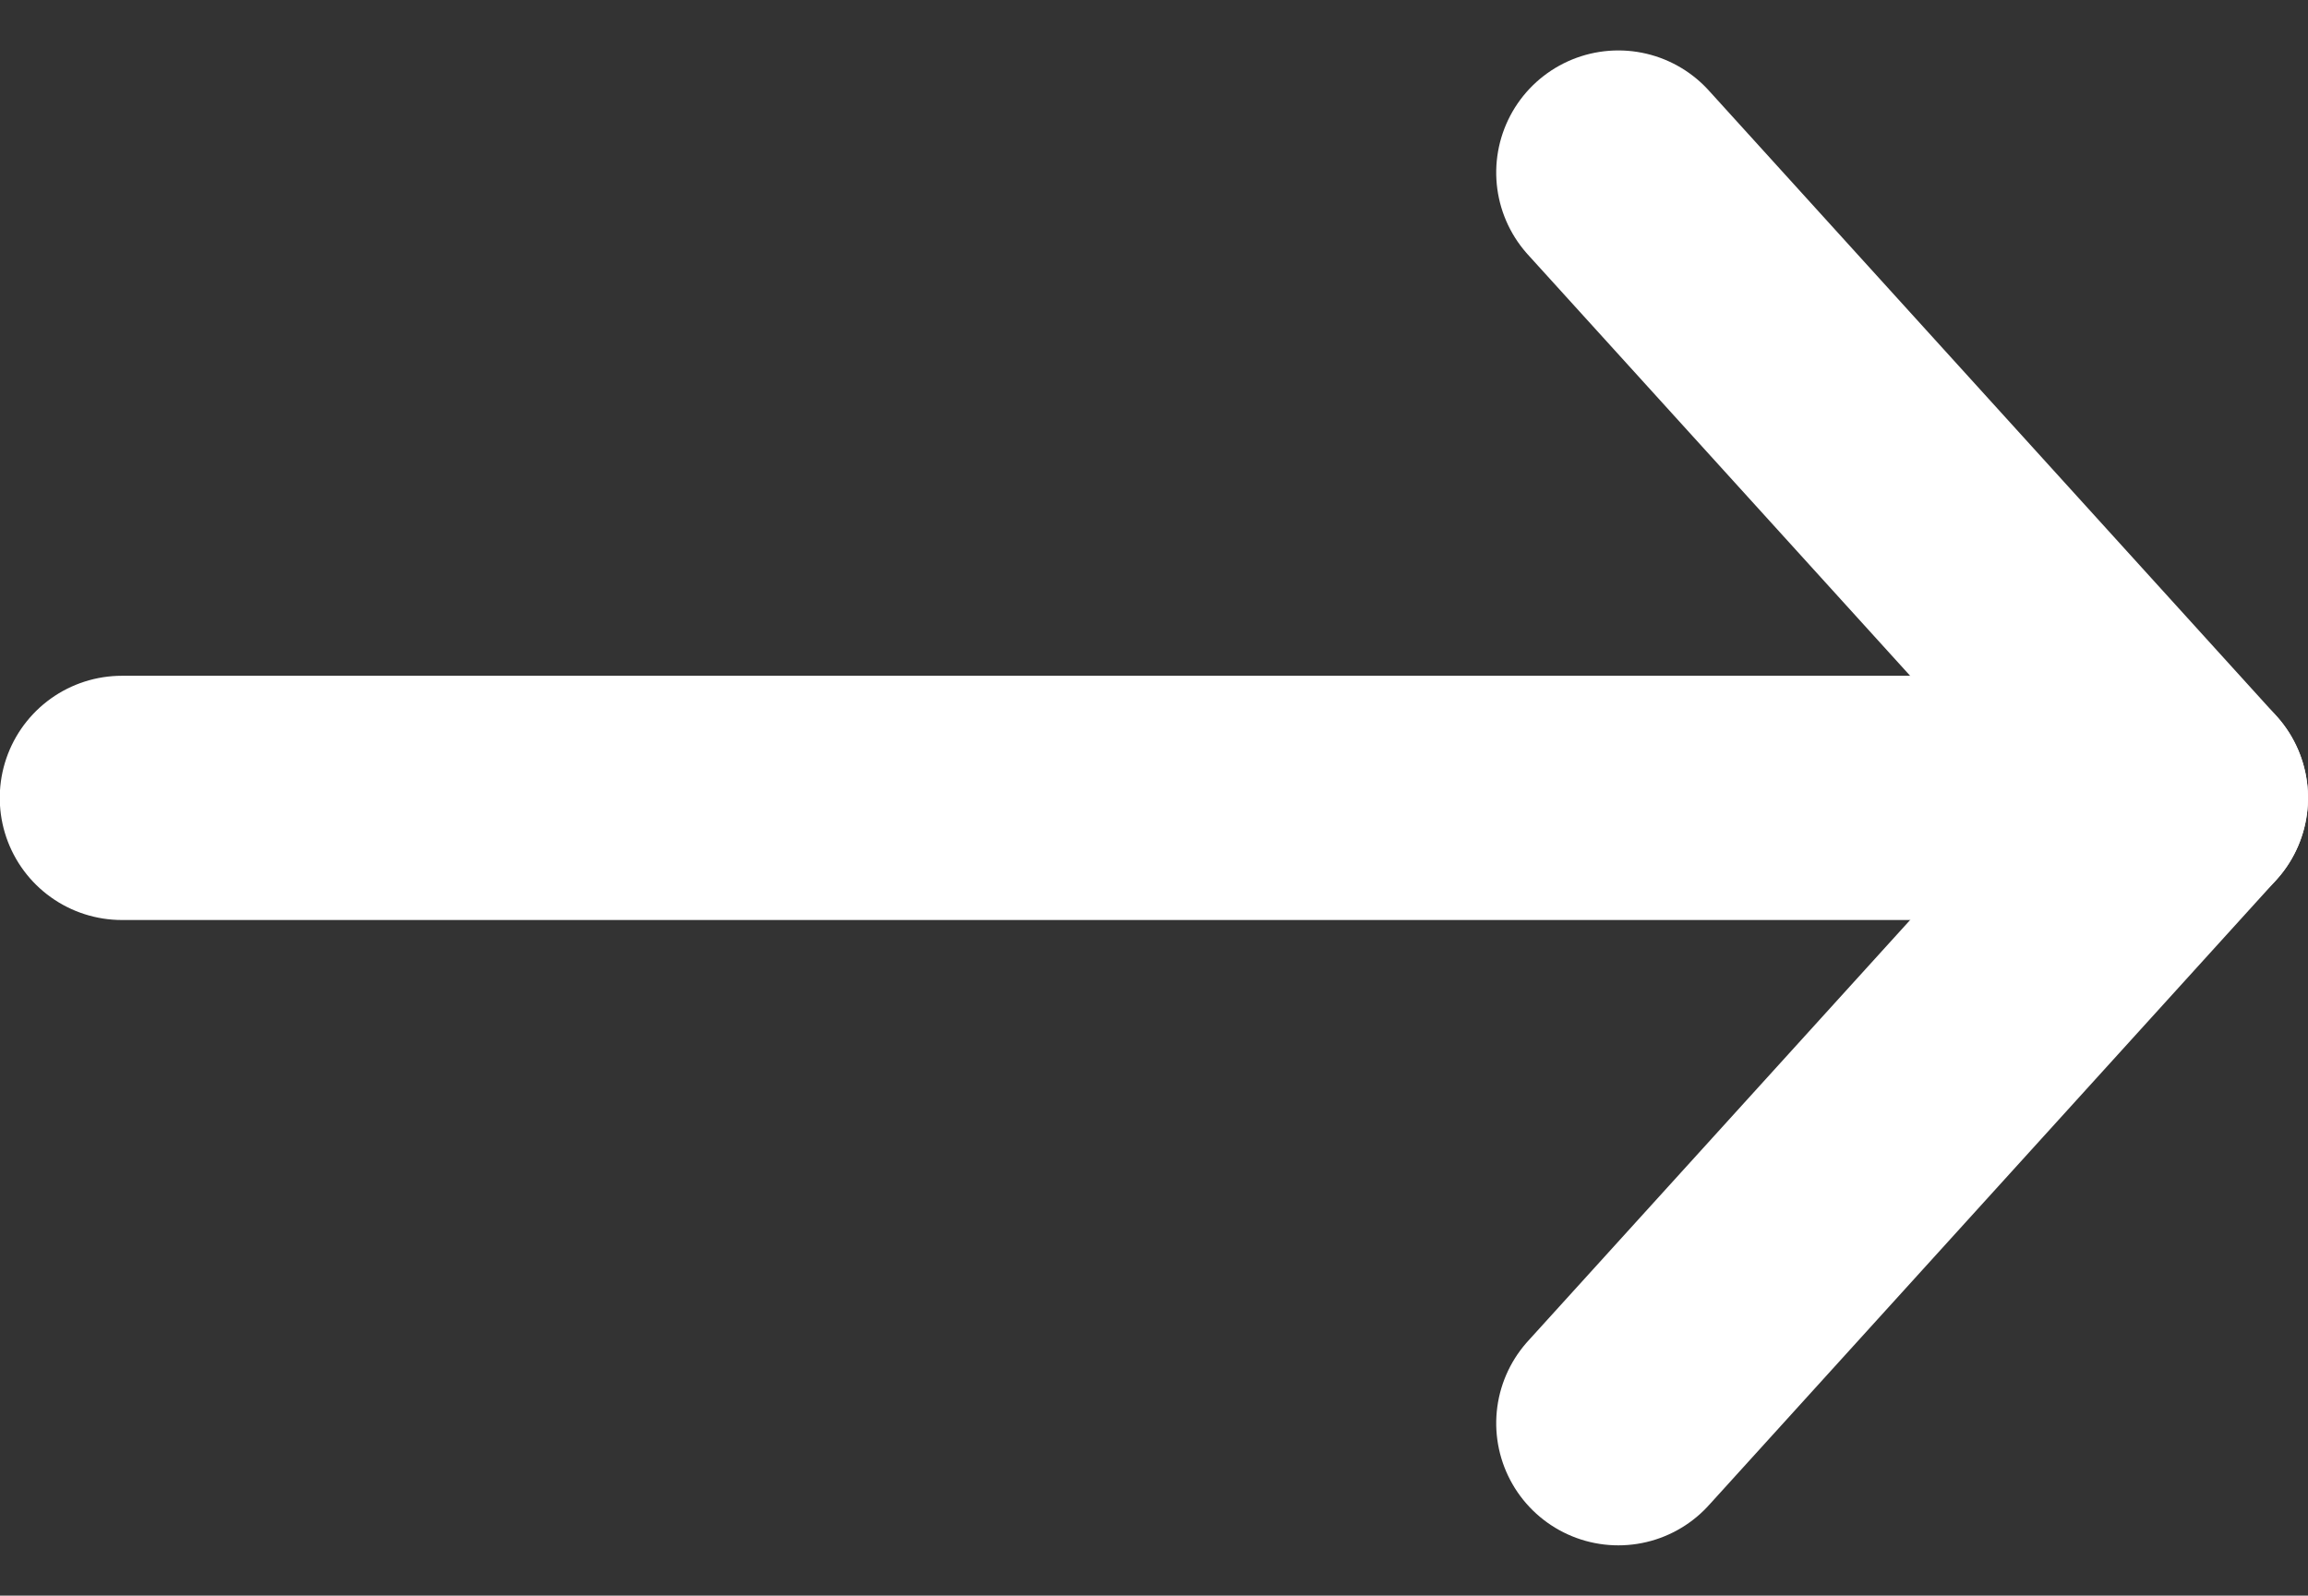
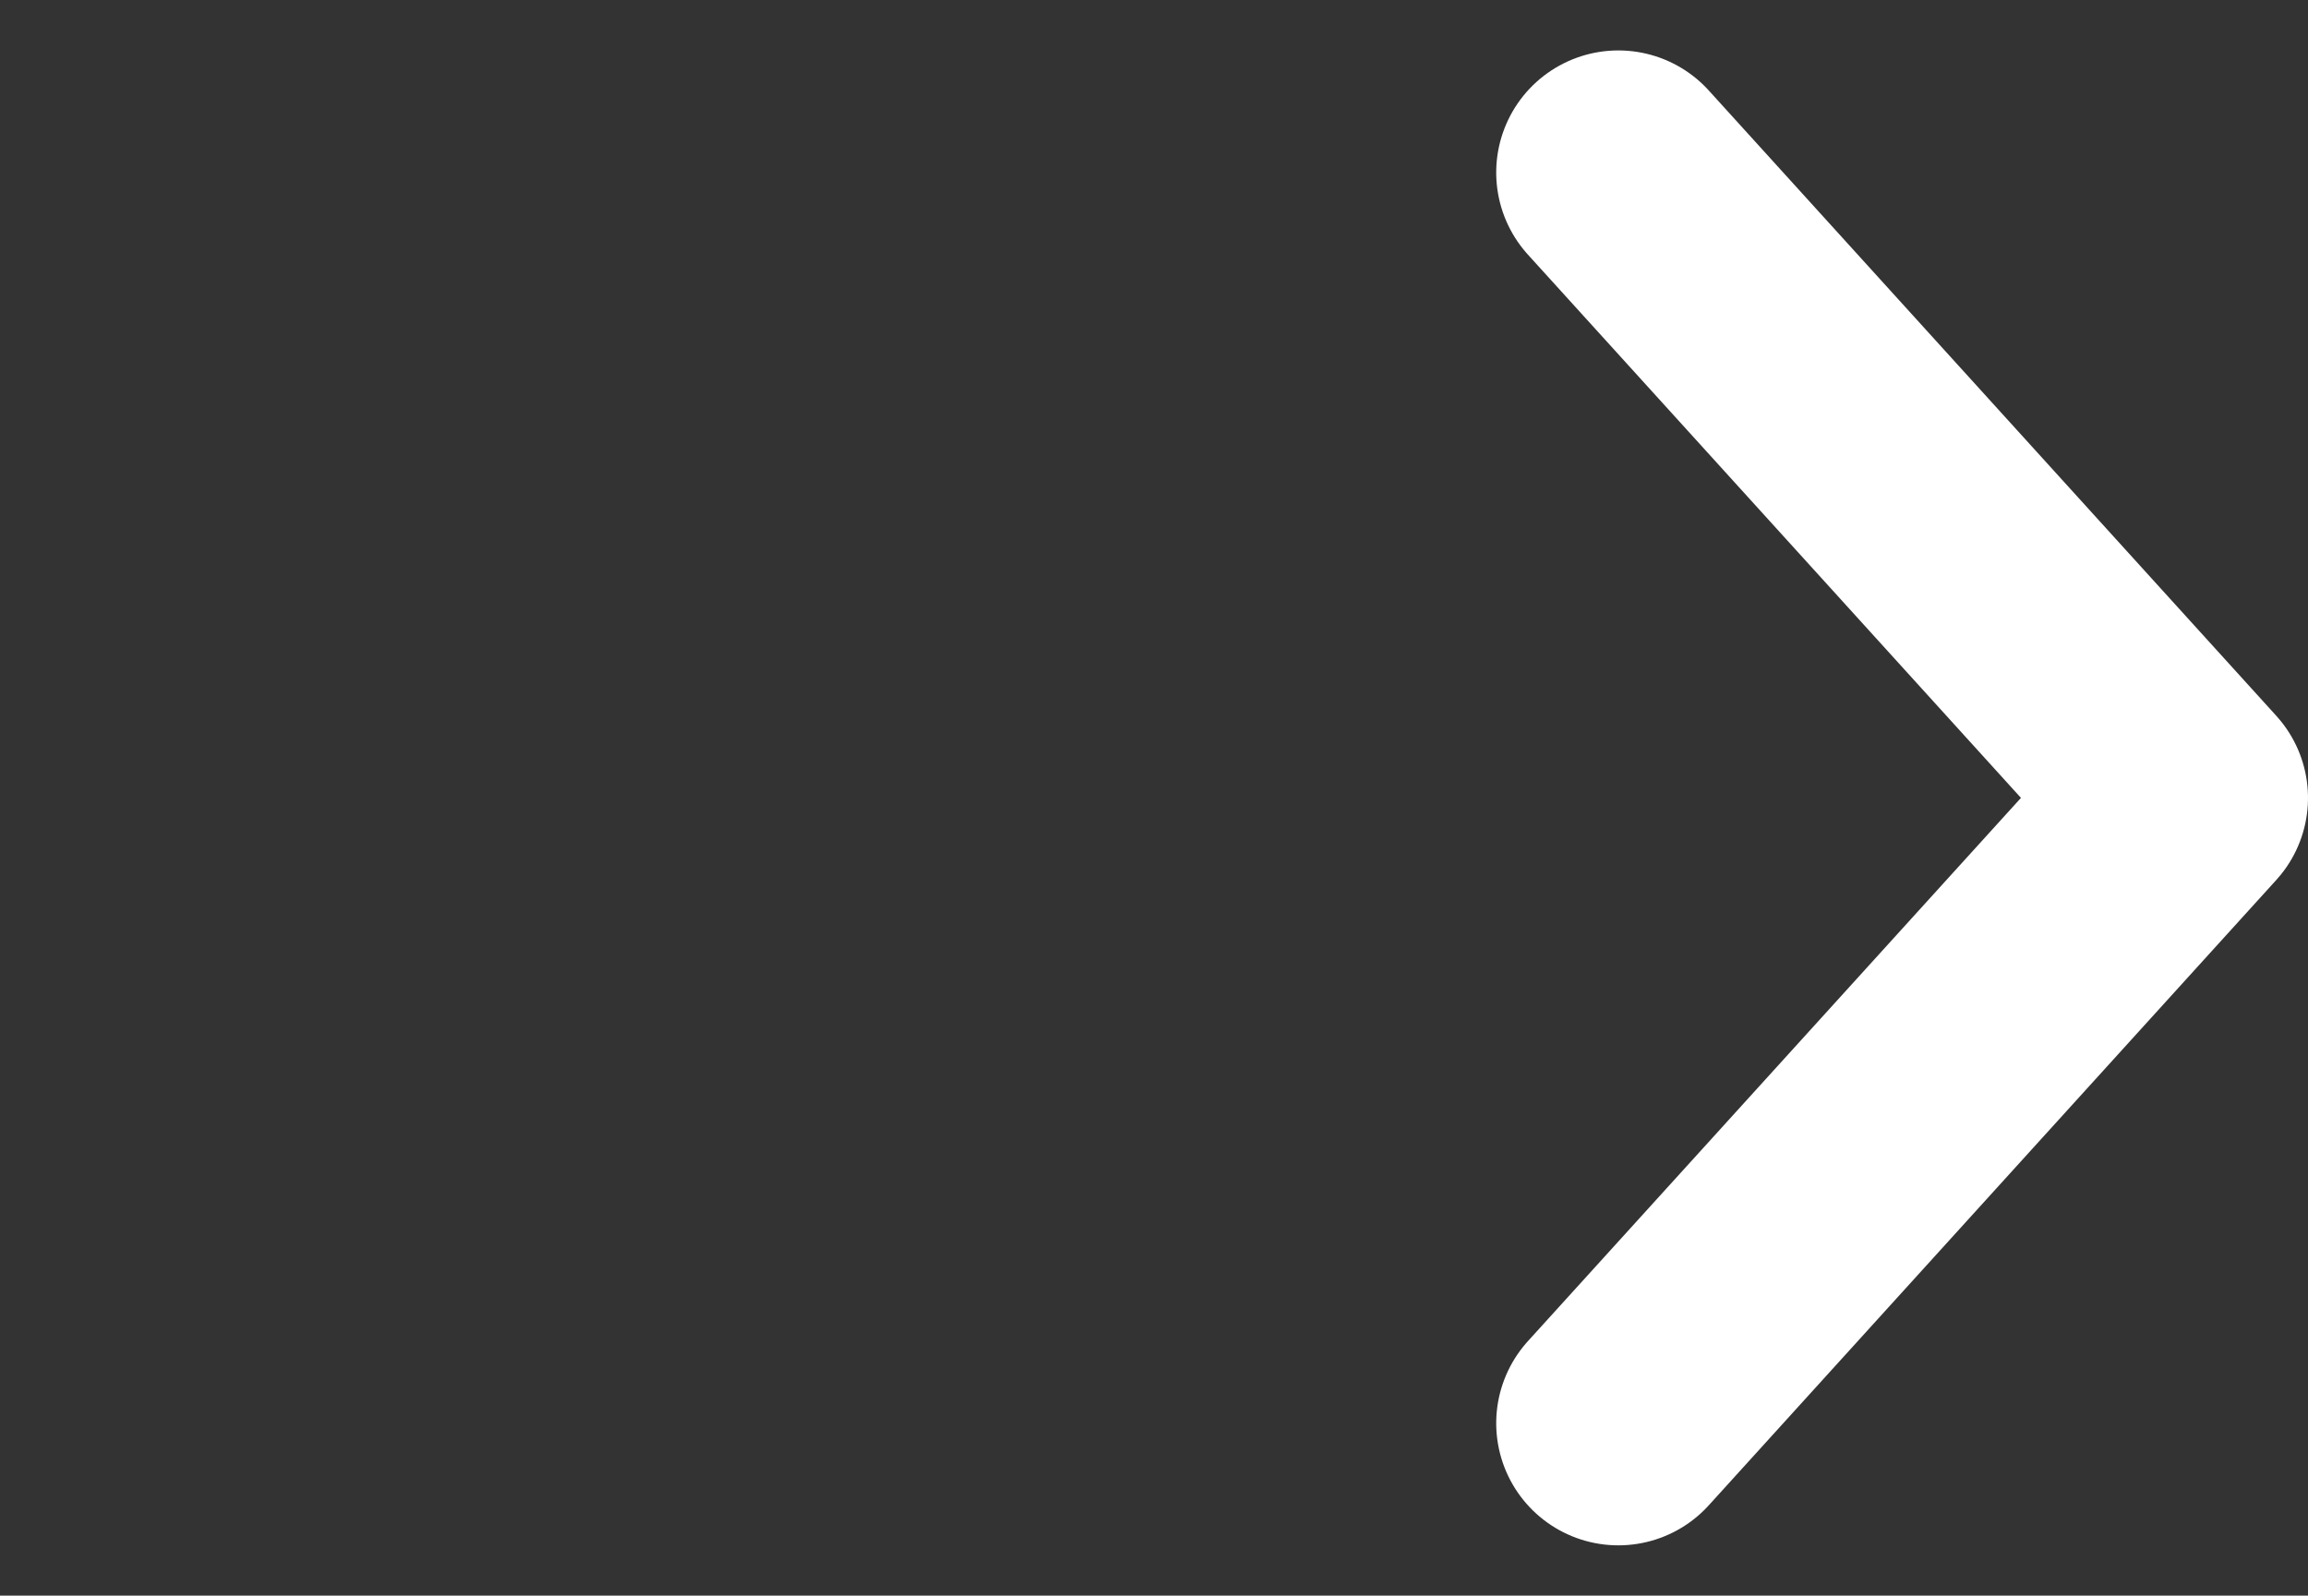
<svg xmlns="http://www.w3.org/2000/svg" width="18.898" height="13.067" viewBox="0 0 18.898 13.067">
  <rect x="0" y="0" width="18.898" height="13.067" fill="#333333" stroke="none" />
  <g id="グループ_83" data-name="グループ 83" transform="translate(17.898 1.413) rotate(90)">
    <path id="パス_42" data-name="パス 42" d="M0,4.647,5.121,0l5.121,4.647" transform="translate(0 0)" fill="none" stroke="#fff" stroke-linecap="round" stroke-linejoin="round" stroke-width="2" />
-     <path id="パス_43" data-name="パス 43" d="M0,0V16.9" transform="translate(5.121 0)" fill="none" stroke="#fff" stroke-linecap="round" stroke-width="2" />
  </g>
</svg>